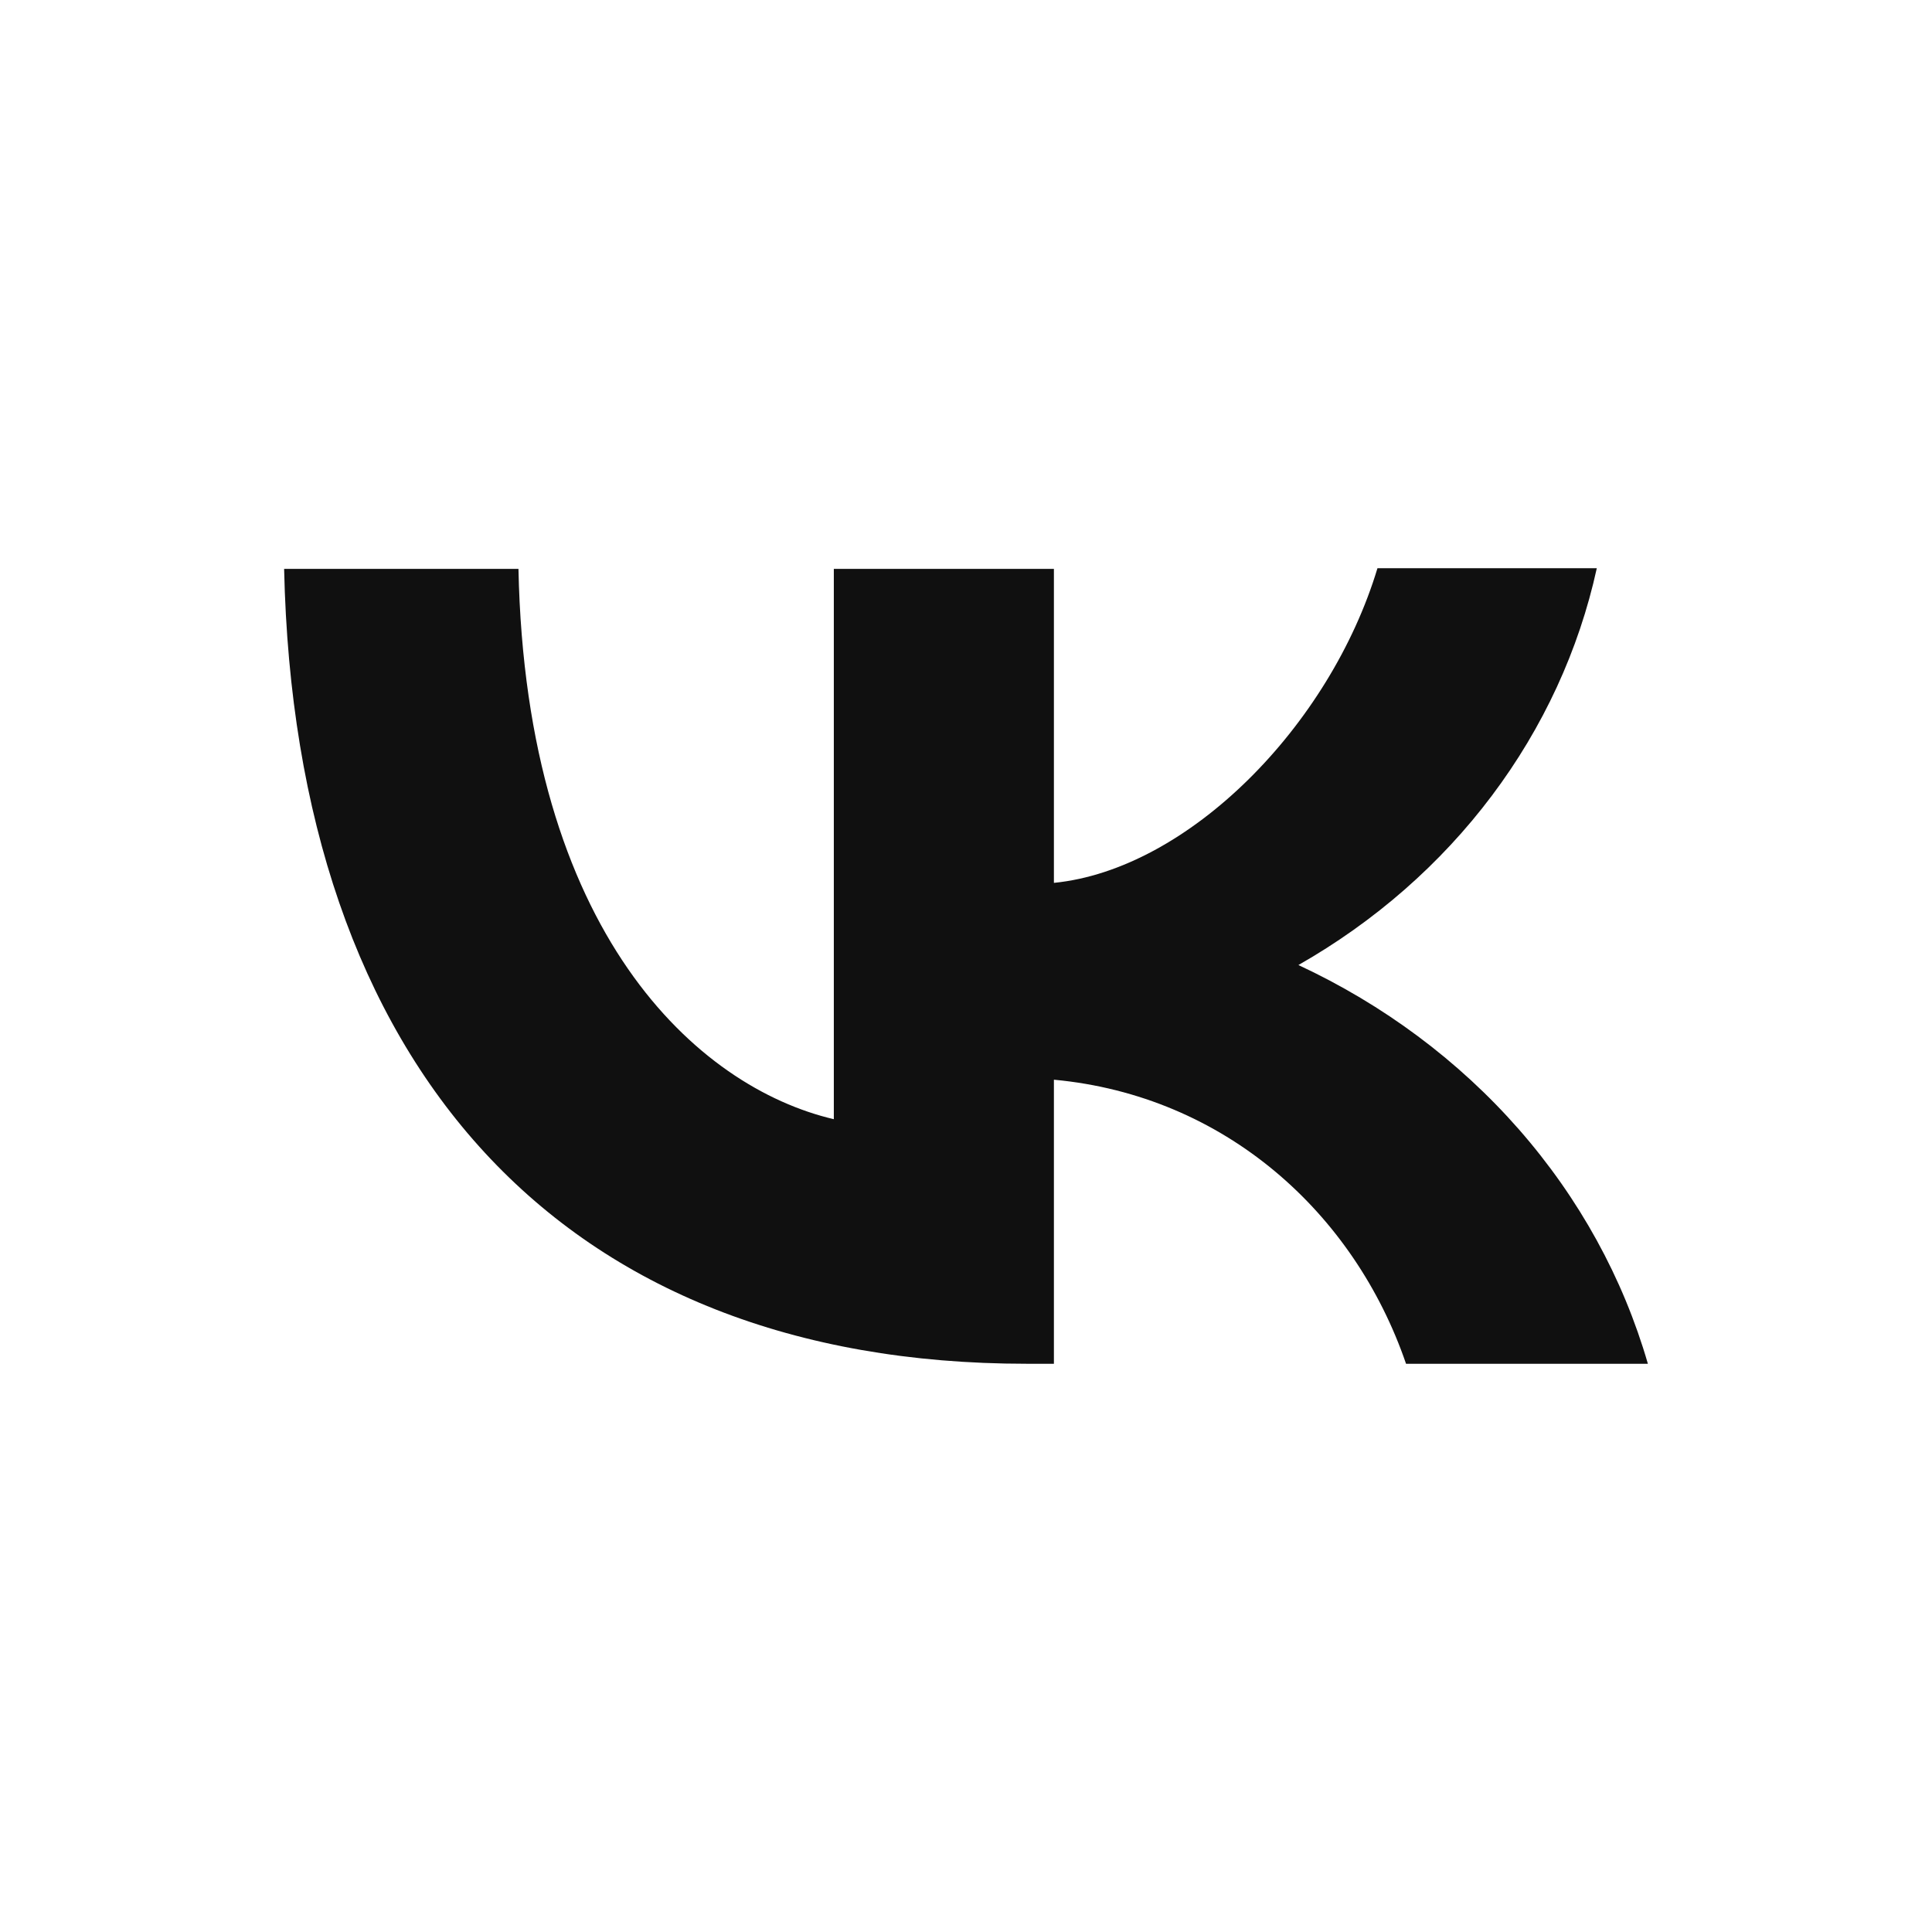
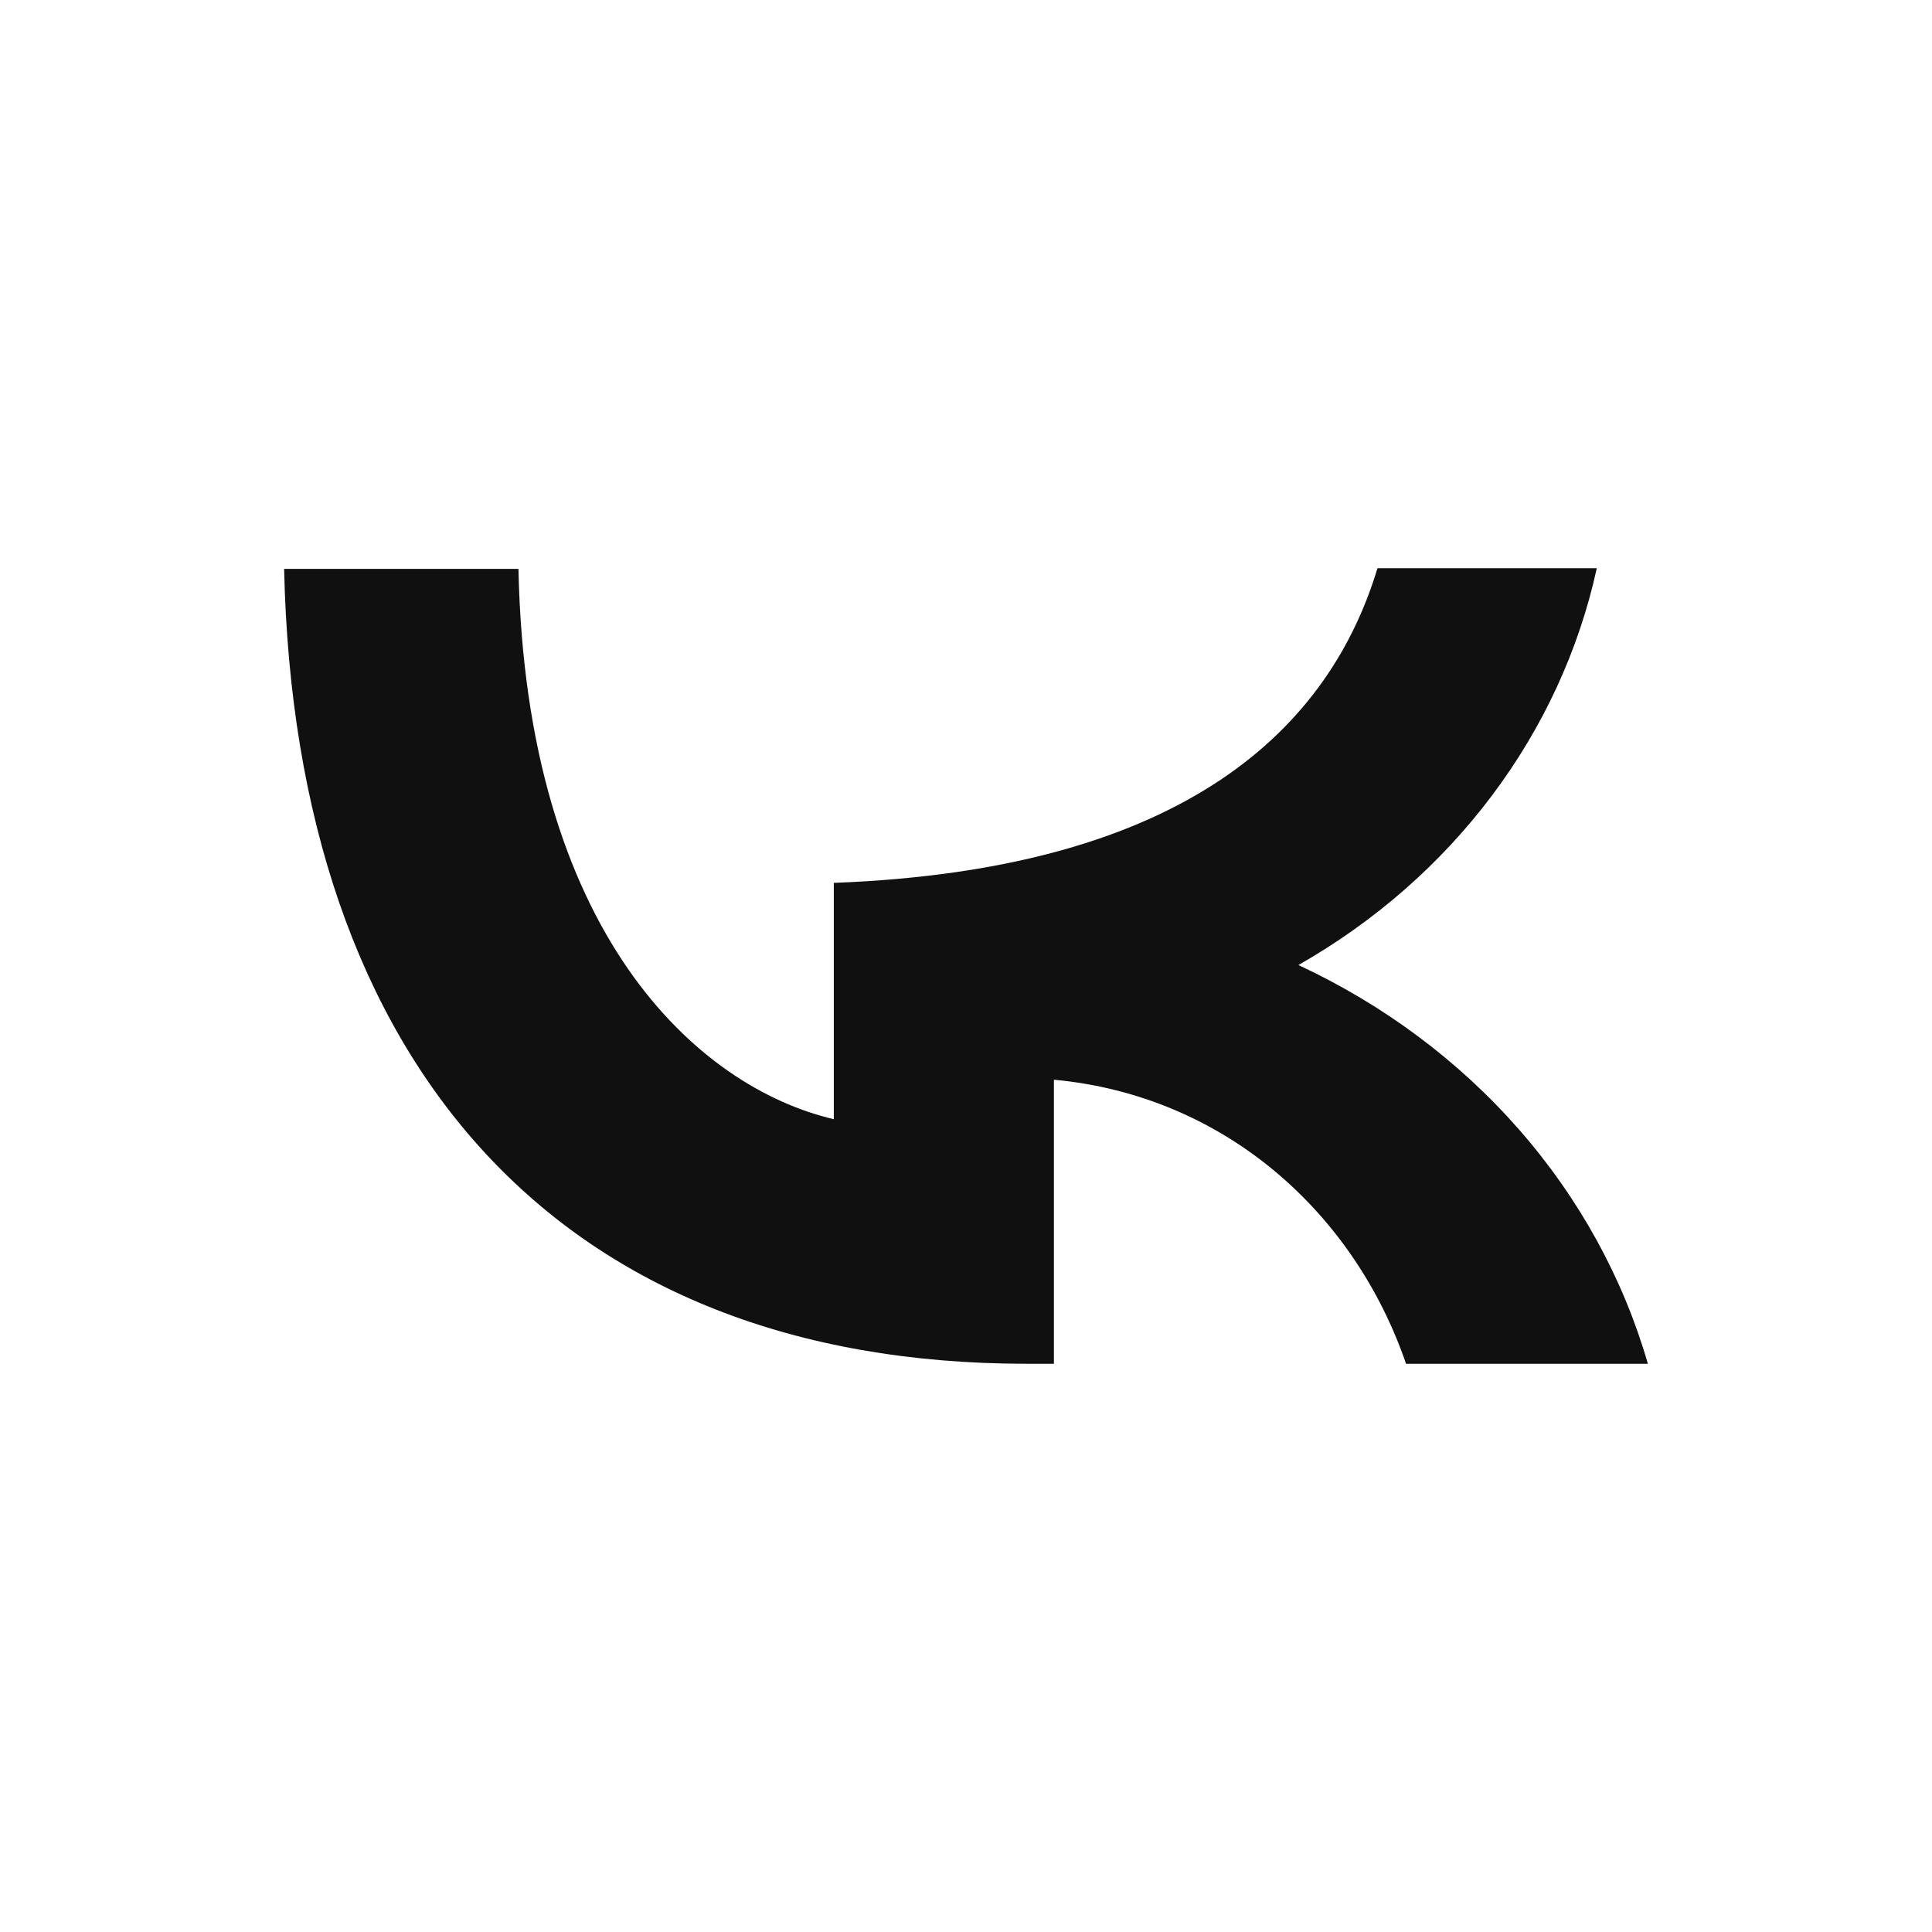
<svg xmlns="http://www.w3.org/2000/svg" width="34" height="34" viewBox="0 0 34 34" fill="none">
-   <rect width="34" height="34" fill="white" />
-   <path d="M18.067 24C9.867 24 5.192 18.754 5 10.011H9.124C9.256 16.423 12.277 19.135 14.674 19.696V10.011H18.547V15.537C20.908 15.302 23.402 12.78 24.241 10H28.101C27.786 11.439 27.157 12.802 26.254 14.003C25.351 15.205 24.192 16.219 22.85 16.983C24.347 17.68 25.67 18.666 26.73 19.875C27.79 21.085 28.564 22.491 29 24H24.744C23.833 21.343 21.555 19.281 18.547 19.001V24H18.079H18.067Z" fill="#101010" />
+   <path d="M18.067 24C9.867 24 5.192 18.754 5 10.011H9.124C9.256 16.423 12.277 19.135 14.674 19.696V10.011V15.537C20.908 15.302 23.402 12.78 24.241 10H28.101C27.786 11.439 27.157 12.802 26.254 14.003C25.351 15.205 24.192 16.219 22.85 16.983C24.347 17.68 25.67 18.666 26.73 19.875C27.79 21.085 28.564 22.491 29 24H24.744C23.833 21.343 21.555 19.281 18.547 19.001V24H18.079H18.067Z" fill="#101010" />
</svg>